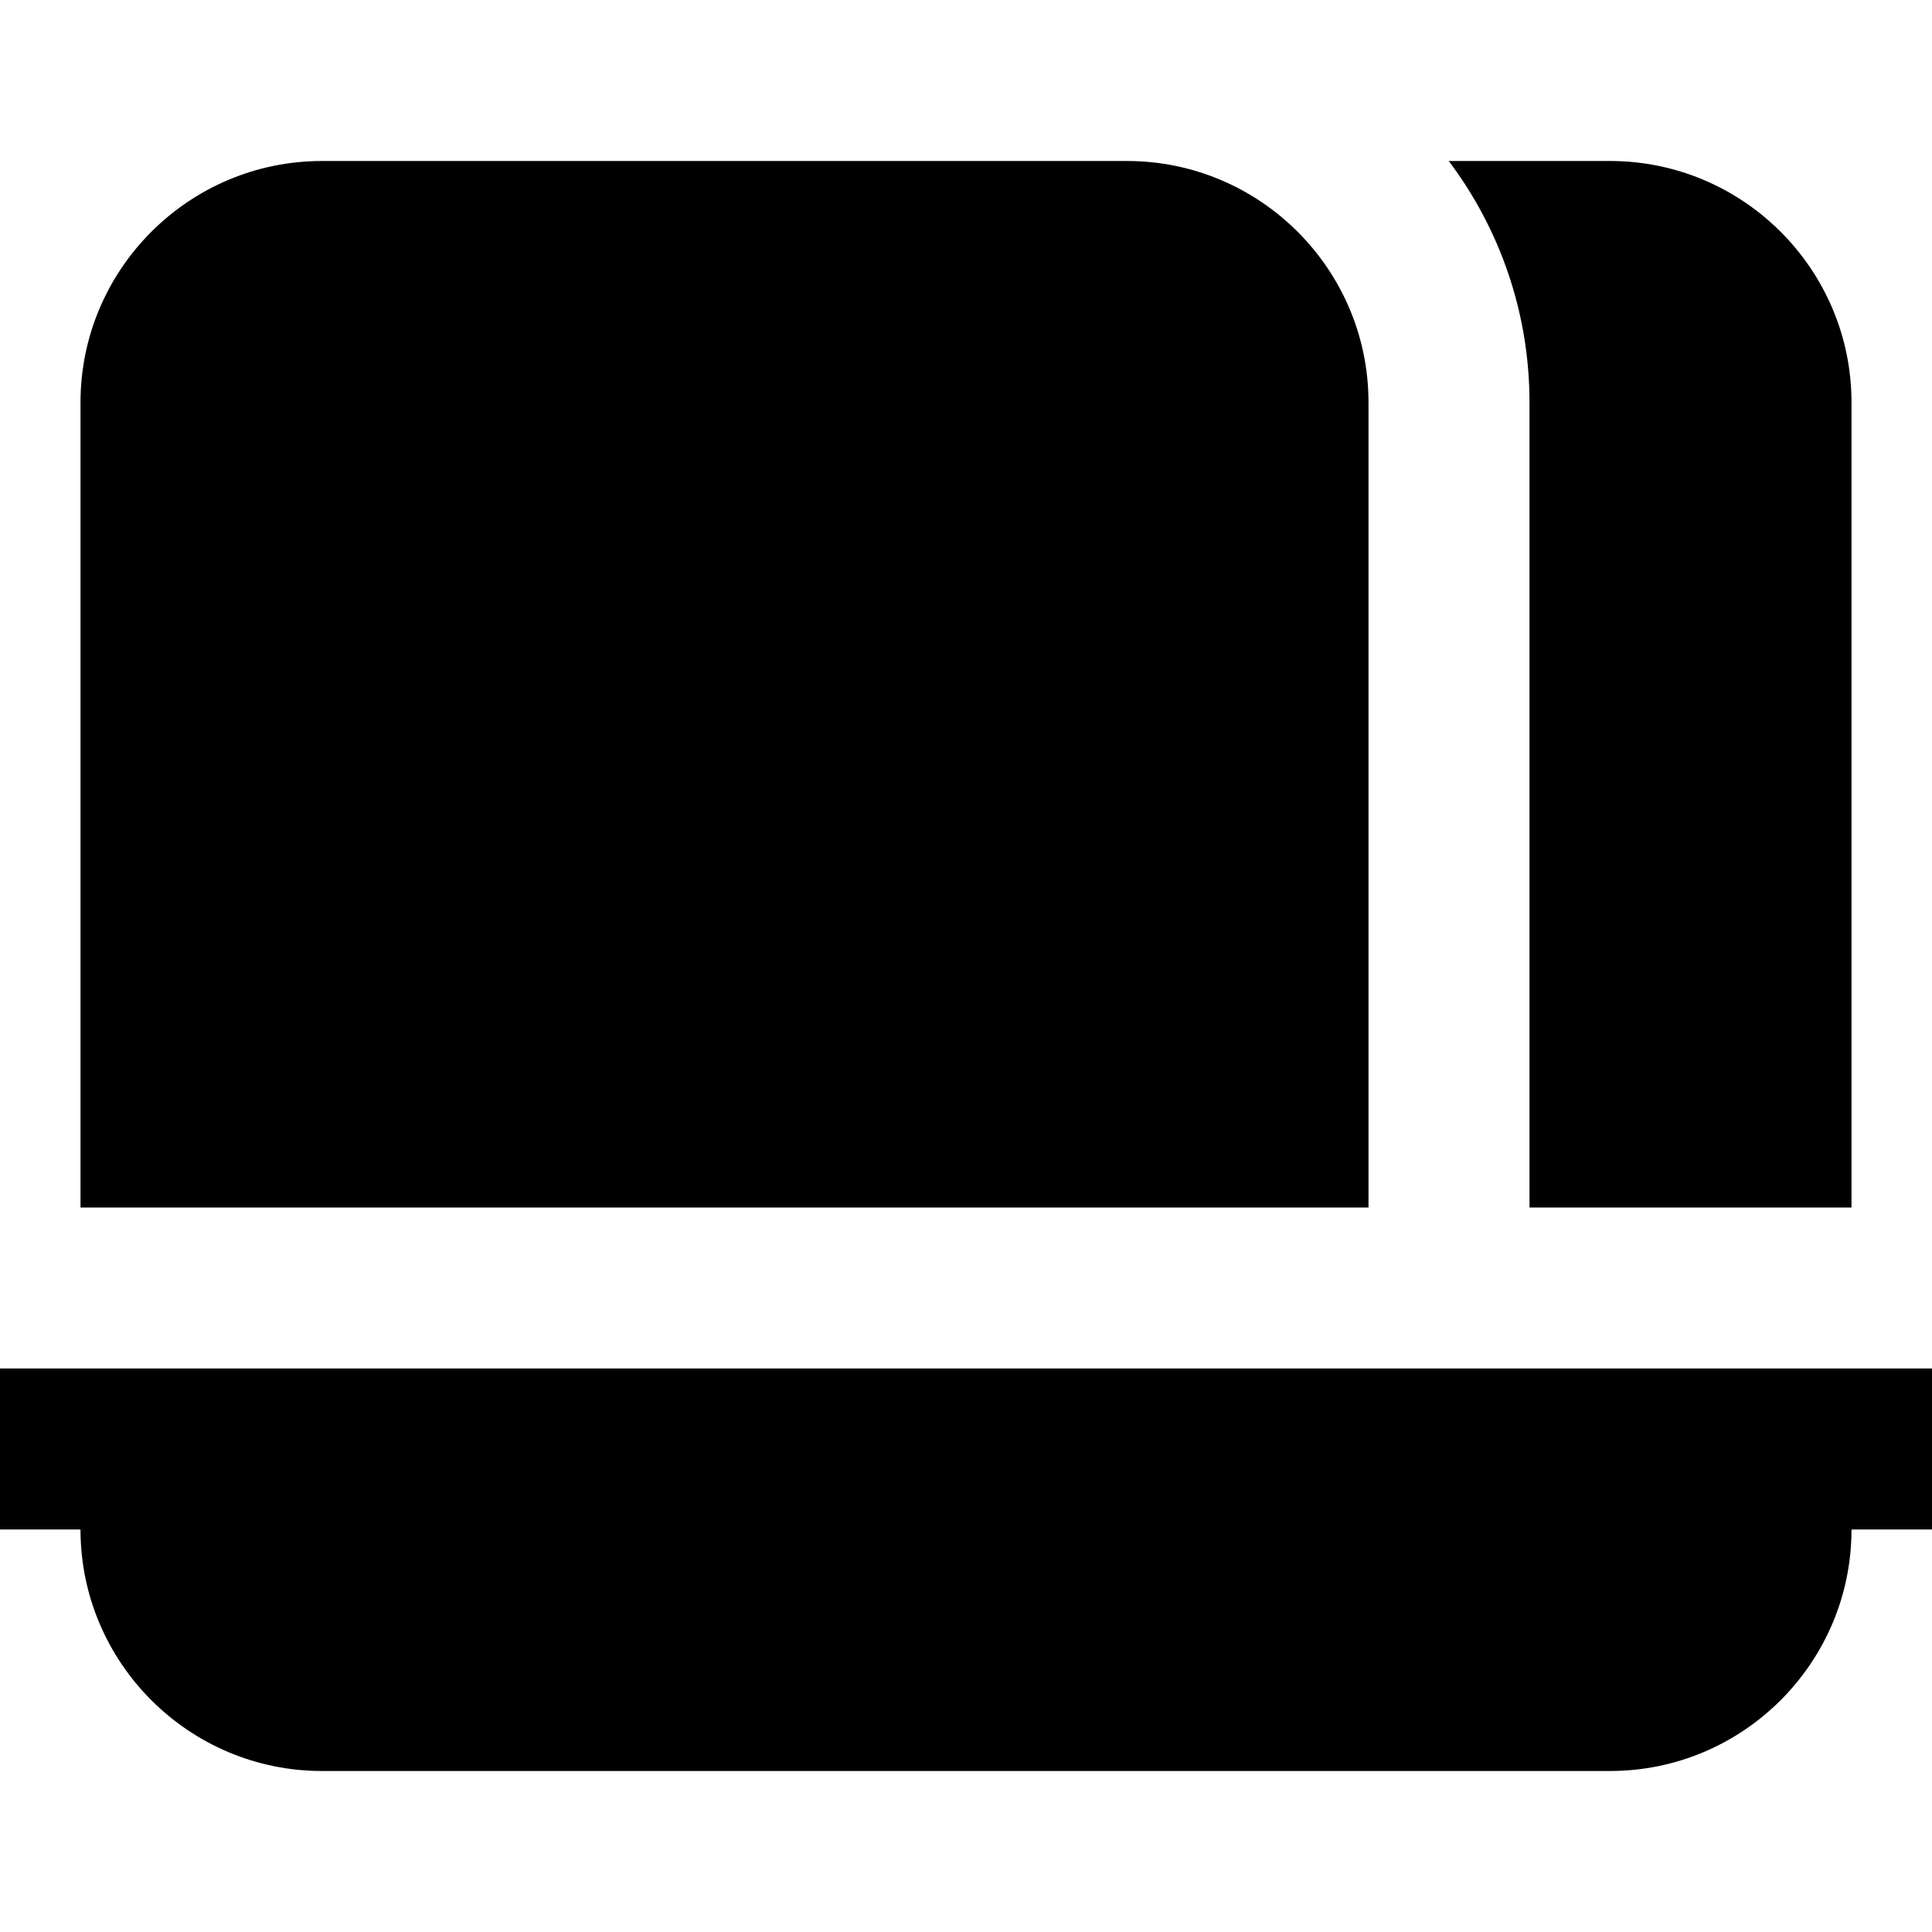
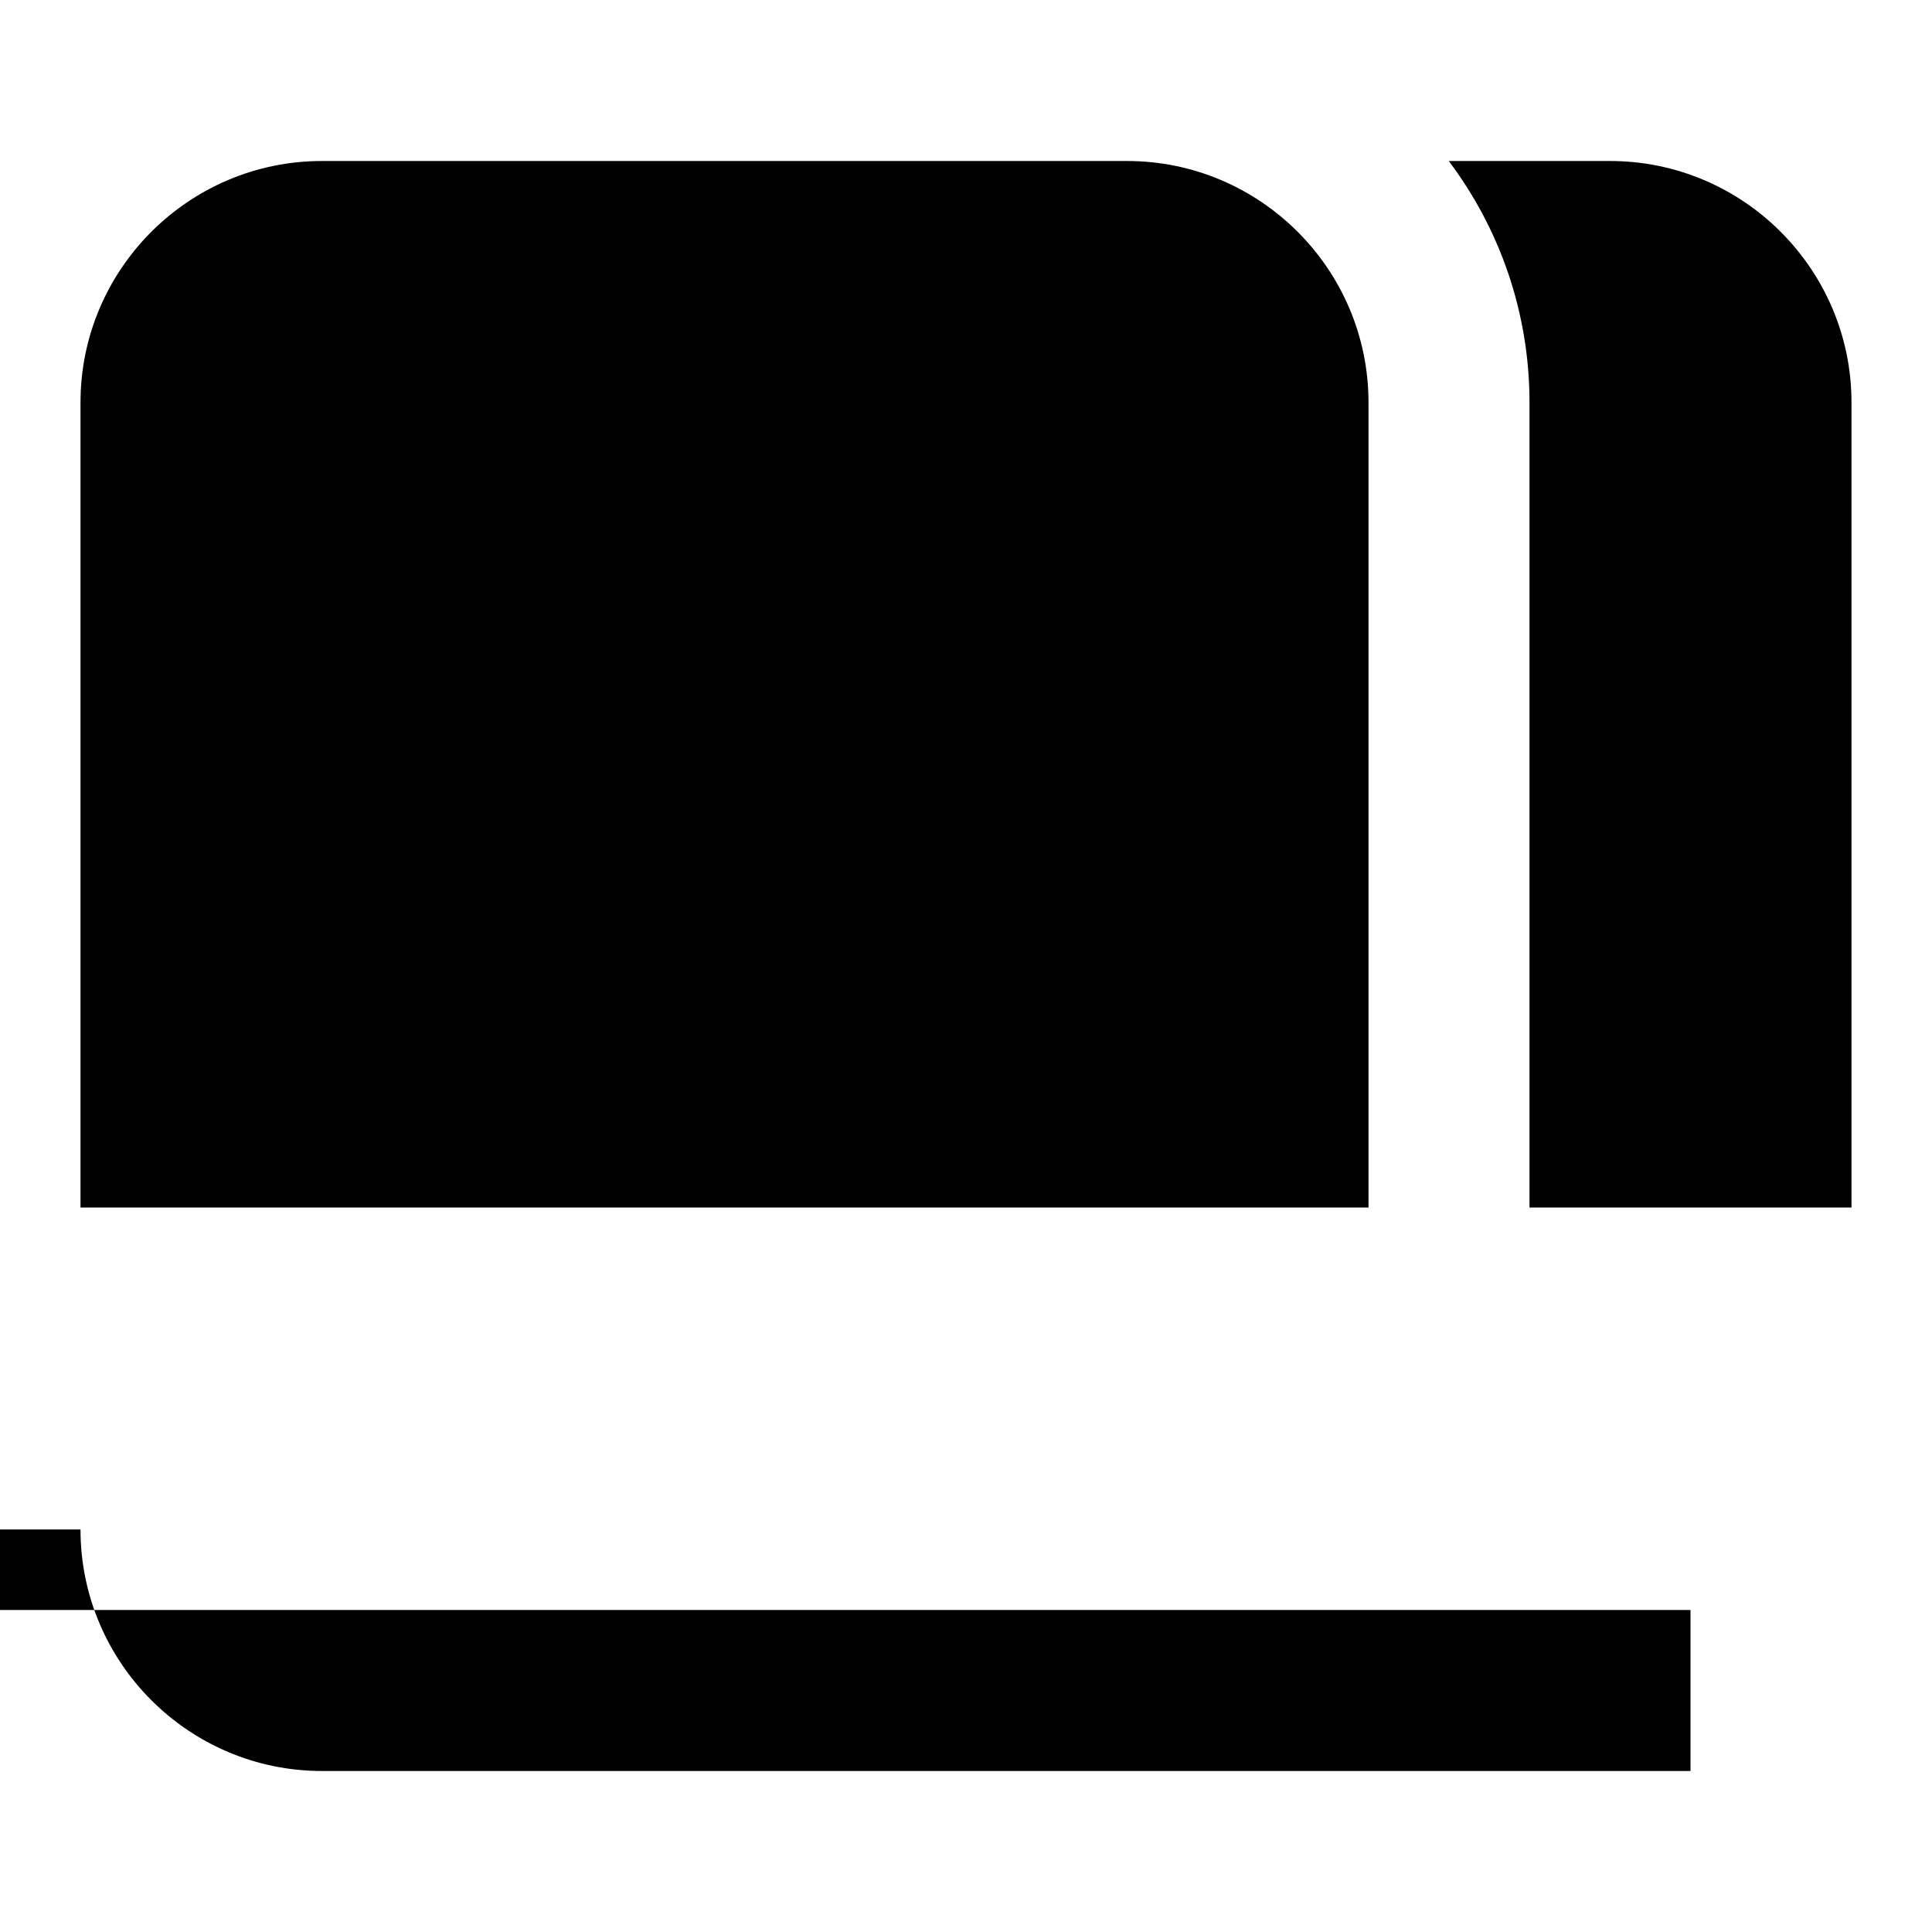
<svg xmlns="http://www.w3.org/2000/svg" id="Layer_1" data-name="Layer 1" viewBox="0 0 24 24">
-   <path d="m17,15H1V5c0-1.654,1.346-3,3-3h10c1.654,0,3,1.346,3,3v10Zm3-13h-2.003c.629.836,1.003,1.875,1.003,3v10h4V5c0-1.654-1.346-3-3-3ZM0,17v2h1c0,1.654,1.346,3,3,3h16c1.654,0,3-1.346,3-3h1v-2H0Z" />
+   <path d="m17,15H1V5c0-1.654,1.346-3,3-3h10c1.654,0,3,1.346,3,3v10Zm3-13h-2.003c.629.836,1.003,1.875,1.003,3v10h4V5c0-1.654-1.346-3-3-3ZM0,17v2h1c0,1.654,1.346,3,3,3h16h1v-2H0Z" />
</svg>